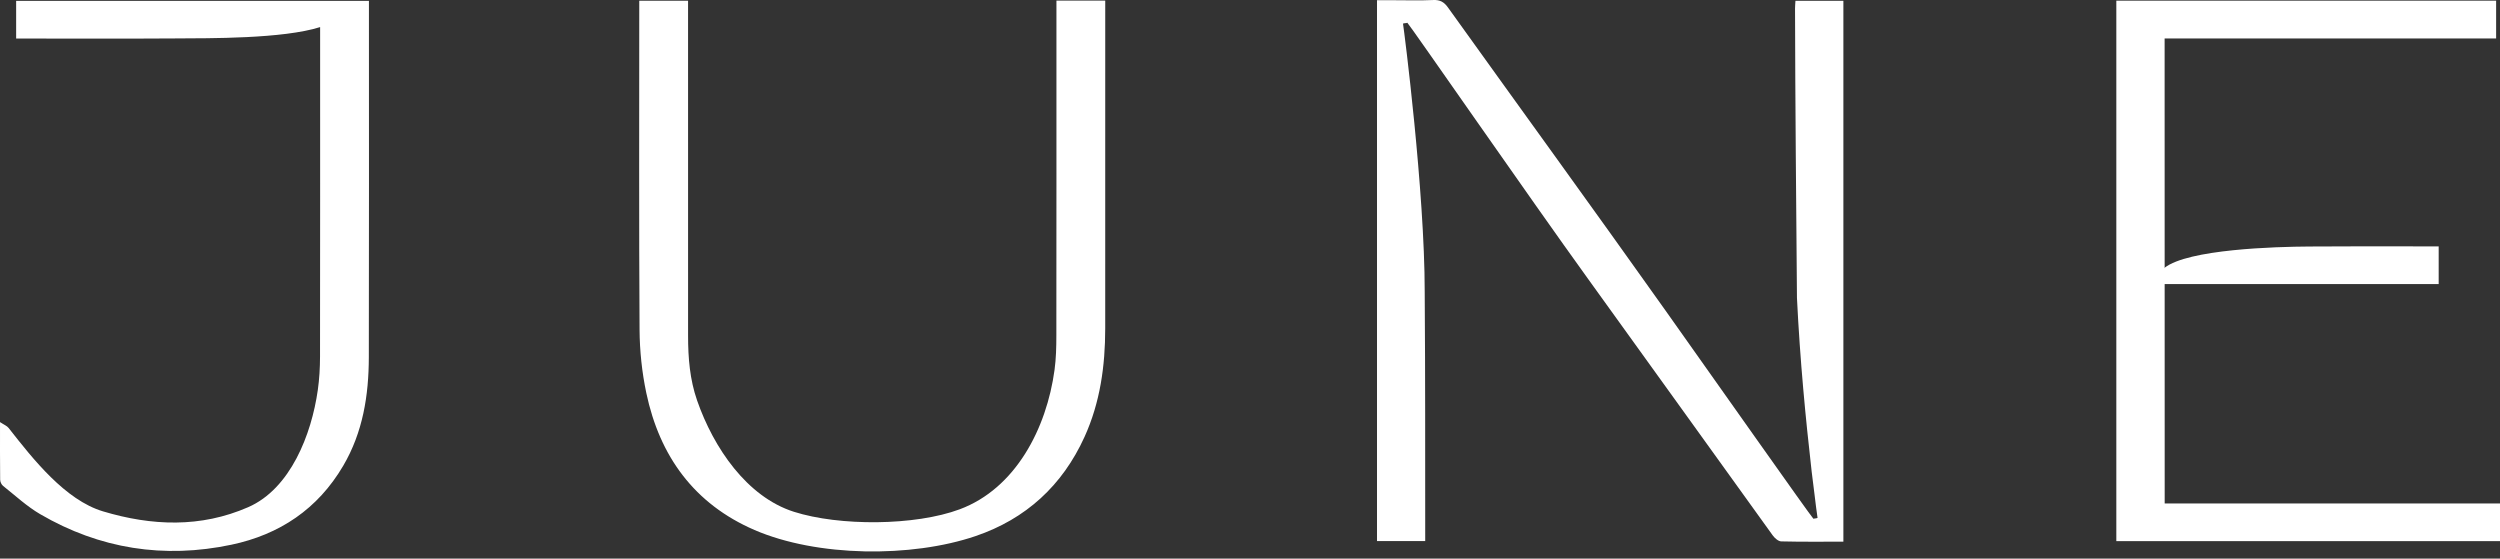
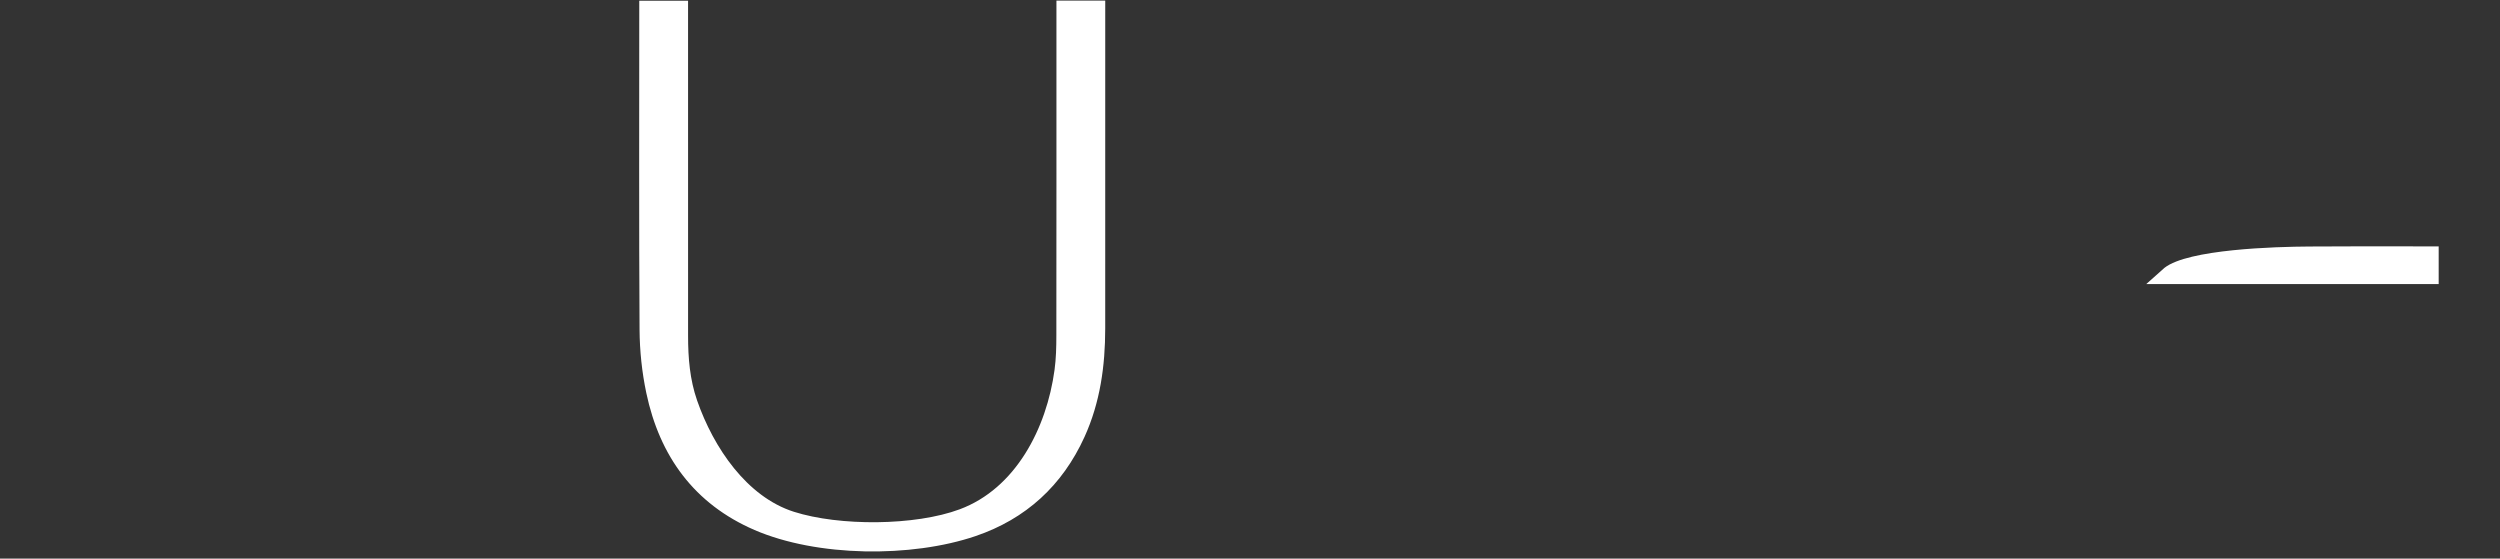
<svg xmlns="http://www.w3.org/2000/svg" width="273" height="61" viewBox="0 0 273 61" fill="none">
  <rect x="0" y="0" width="273" height="61" fill="#333333" stroke="none" />
-   <path d="M201.297 59.15C198.981 59.15 196.743 59.176 194.507 59.12C194.189 59.112 193.796 58.762 193.582 58.466C186.864 49.153 180.179 39.816 173.455 30.508C167.046 21.634 153.955 2.724 153.681 2.484C153.597 2.541 153.291 2.522 153.208 2.579C153.337 3.36 155.578 20.898 155.578 31.856C155.651 42.444 155.62 47.821 155.633 58.409C155.634 58.615 155.633 58.82 155.633 59.088H150.369V0.023C150.949 0.023 151.531 0.023 152.112 0.023C153.576 0.023 155.042 0.072 156.503 0.003C157.249 -0.032 157.687 0.216 158.115 0.812C166.039 11.865 174.035 22.867 181.906 33.956C186.963 41.081 197.72 56.362 198.022 56.644C198.249 56.587 198.381 56.619 198.476 56.55C198.272 55.209 198.022 52.829 197.833 51.486C197.172 45.667 196.568 39.452 196.228 32.537C196.142 22.068 196.039 11.4 196.018 0.932C196.018 0.669 196.046 0.407 196.063 0.085H201.297V59.15Z" fill="white" />
-   <path d="M231.103 0.071H272.577V4.197H236.376C236.376 11.764 236.384 46.827 236.384 54.981H273V59.094H231.103V0.071Z" fill="white" />
  <path d="M115.363 0.064H120.692C120.692 0.422 120.692 0.74 120.692 1.058C120.692 12.659 120.697 24.26 120.69 35.861C120.688 39.951 120.142 43.938 118.429 47.71C116.014 53.023 112.021 56.673 106.538 58.539C99.527 60.924 89.233 60.831 82.392 57.875C75.811 55.032 72.031 49.813 70.577 42.914C70.1 40.655 69.854 38.307 69.84 35.998C69.768 24.308 69.807 12.618 69.807 0.928V0.082H75.136V1.258C75.136 13.068 75.134 24.877 75.138 36.687C75.138 39.081 75.33 41.456 76.125 43.737C77.924 48.901 81.561 54.254 86.697 55.888C91.649 57.464 99.914 57.437 104.804 55.614C110.905 53.34 114.286 46.794 115.156 40.392C115.324 39.157 115.353 37.895 115.354 36.646C115.369 24.836 115.363 13.027 115.363 1.217C115.363 0.864 115.363 0.511 115.363 0.064Z" fill="white" />
-   <path d="M1.763 4.209V0.096H40.287C40.287 0.421 40.287 0.74 40.287 1.059C40.287 13.707 40.306 26.354 40.276 39.002C40.267 43.16 39.634 47.198 37.476 50.868C34.708 55.578 30.541 58.371 25.276 59.482C17.91 61.037 10.898 59.943 4.384 56.144C2.929 55.295 1.666 54.116 0.337 53.061C0.159 52.919 0.019 52.616 0.017 52.386C-0.008 50.389 0.002 48.392 0.002 46.093C0.428 46.377 0.756 46.498 0.939 46.732C3.626 50.161 7.124 54.604 11.248 55.841C16.559 57.433 21.908 57.657 27.111 55.38C31.719 53.364 34.017 47.44 34.703 42.6C34.874 41.394 34.945 40.165 34.947 38.946C34.965 27.283 34.958 15.62 34.958 3.957C34.958 3.668 34.958 3.379 34.958 2.958C30.9 4.247 22.857 4.174 19.111 4.197C12.091 4.239 9.846 4.209 2.825 4.209H1.763Z" fill="white" />
  <path d="M252.205 26.919C248.459 26.941 238.951 27.209 236.359 29.249L234.371 31.02H266.304V26.906H265.242C258.221 26.906 259.226 26.876 252.205 26.919Z" fill="white" />
</svg>